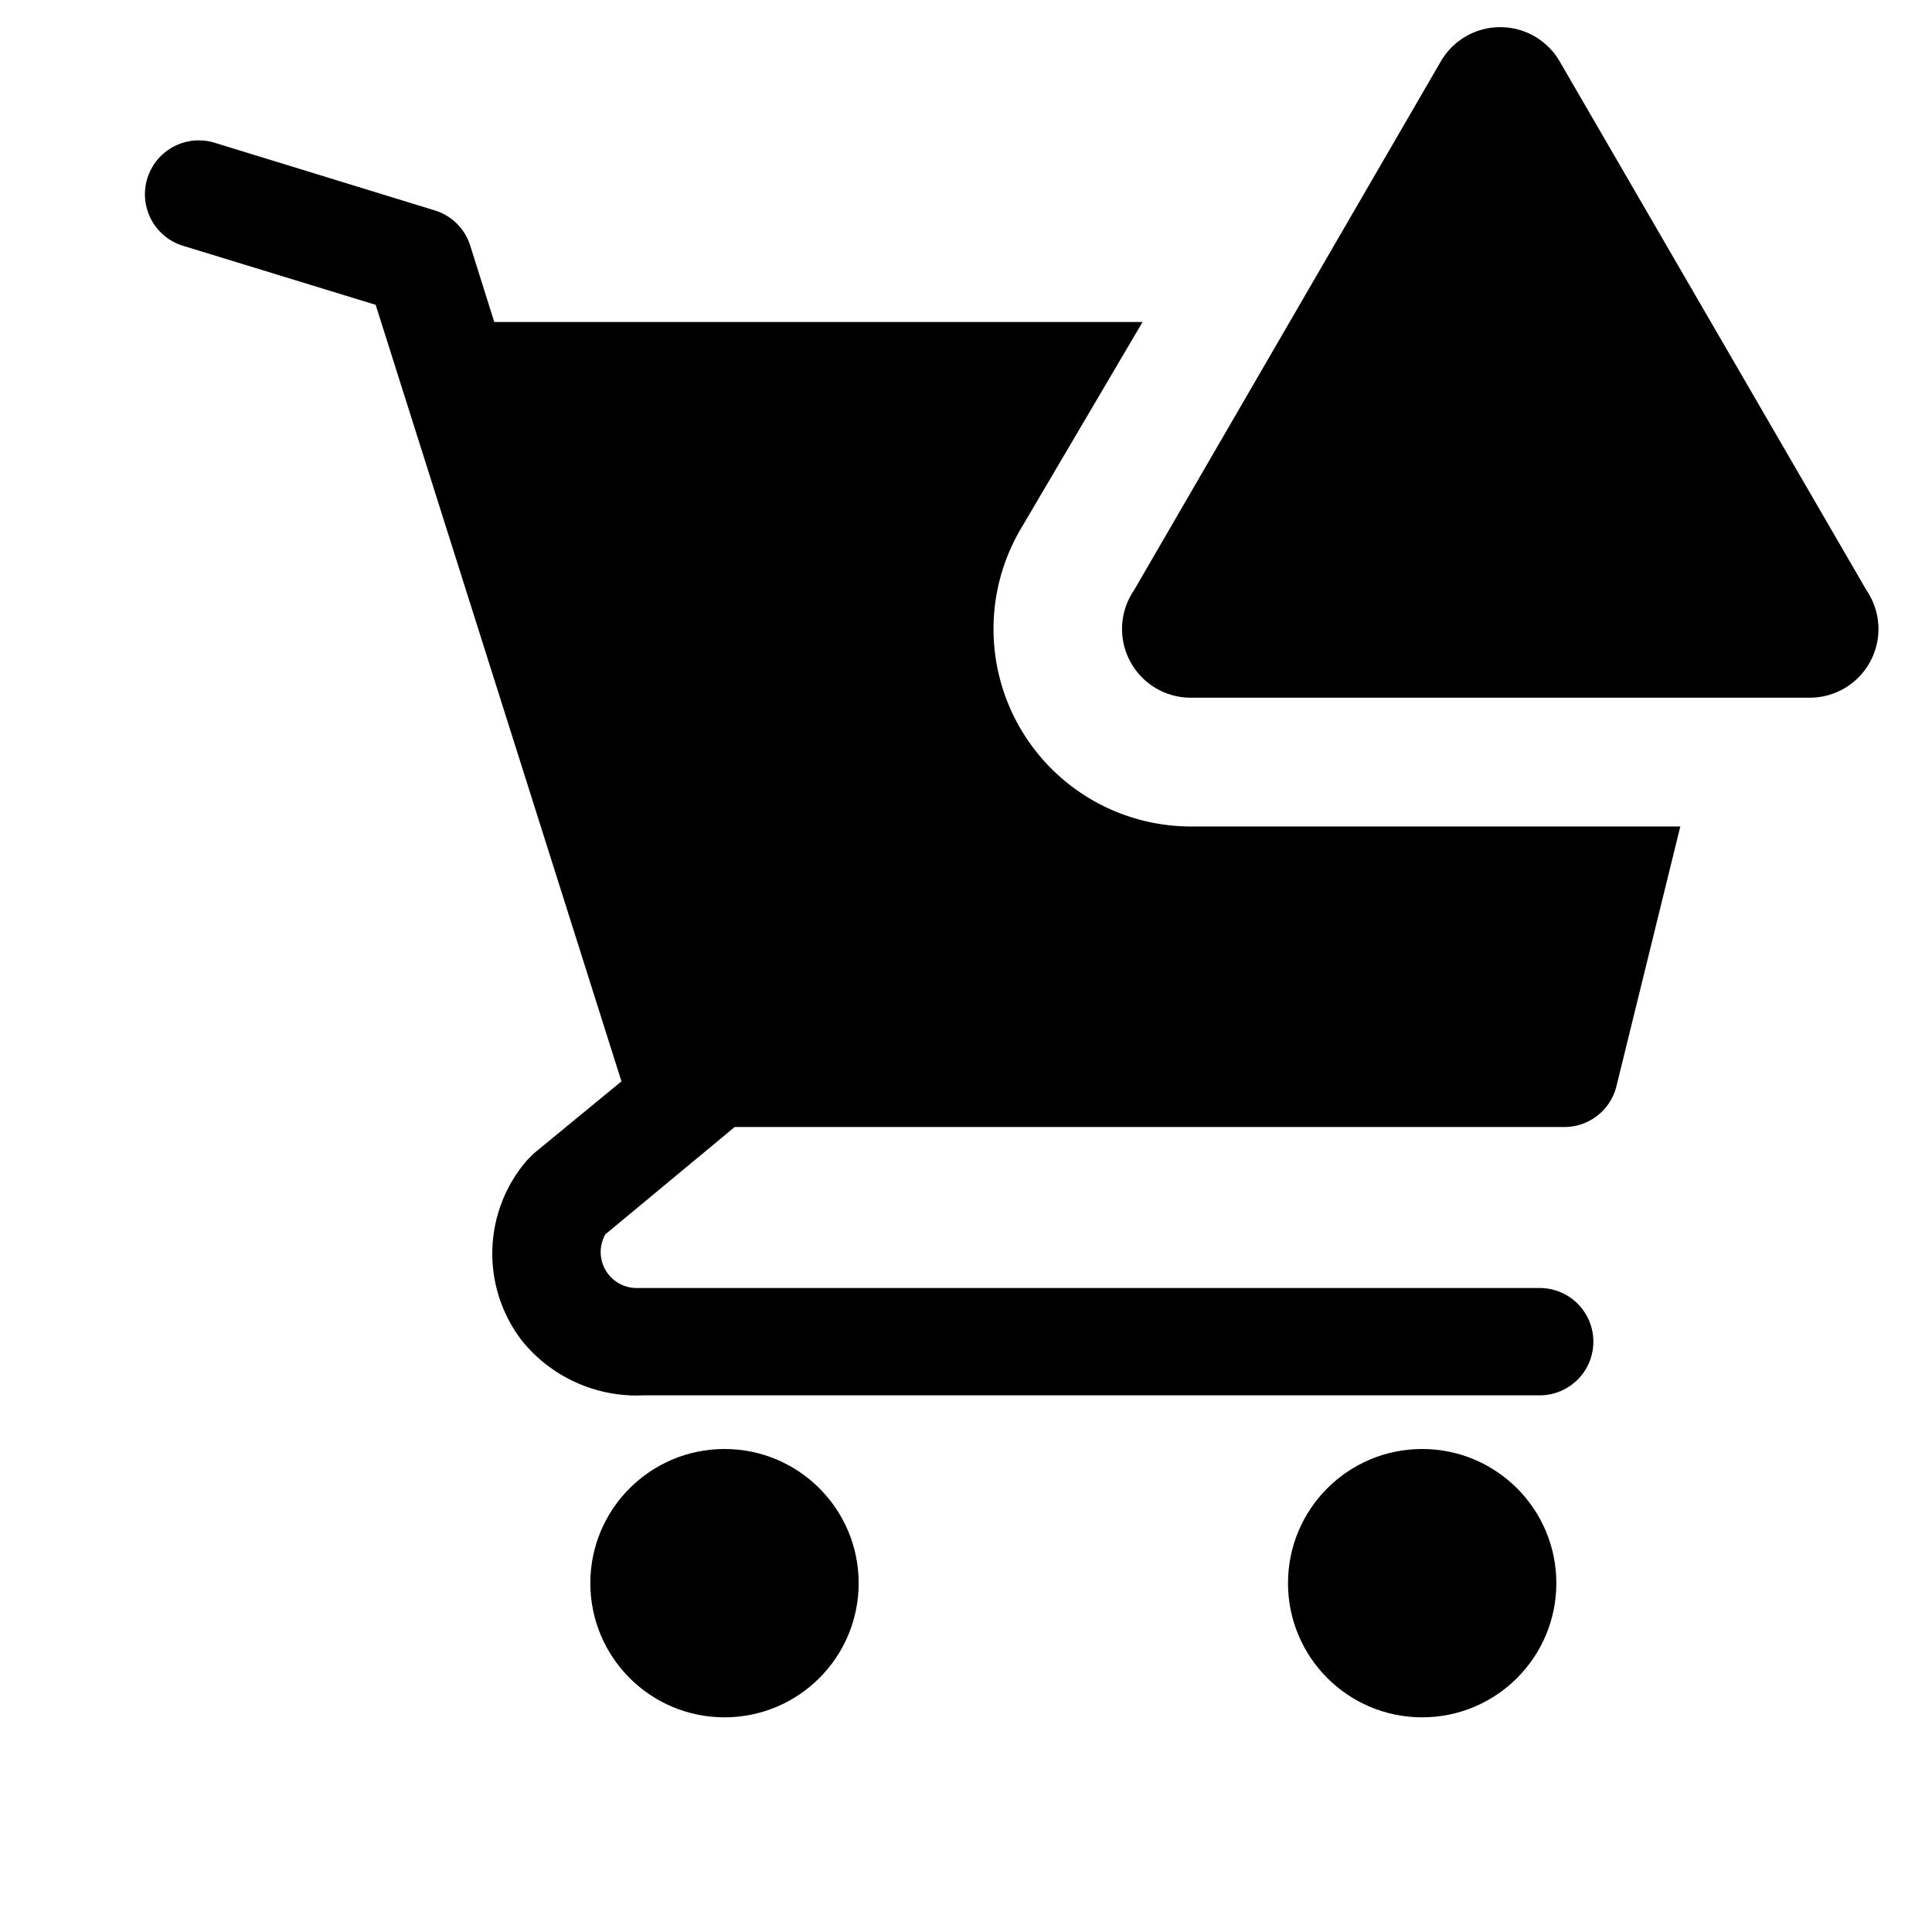
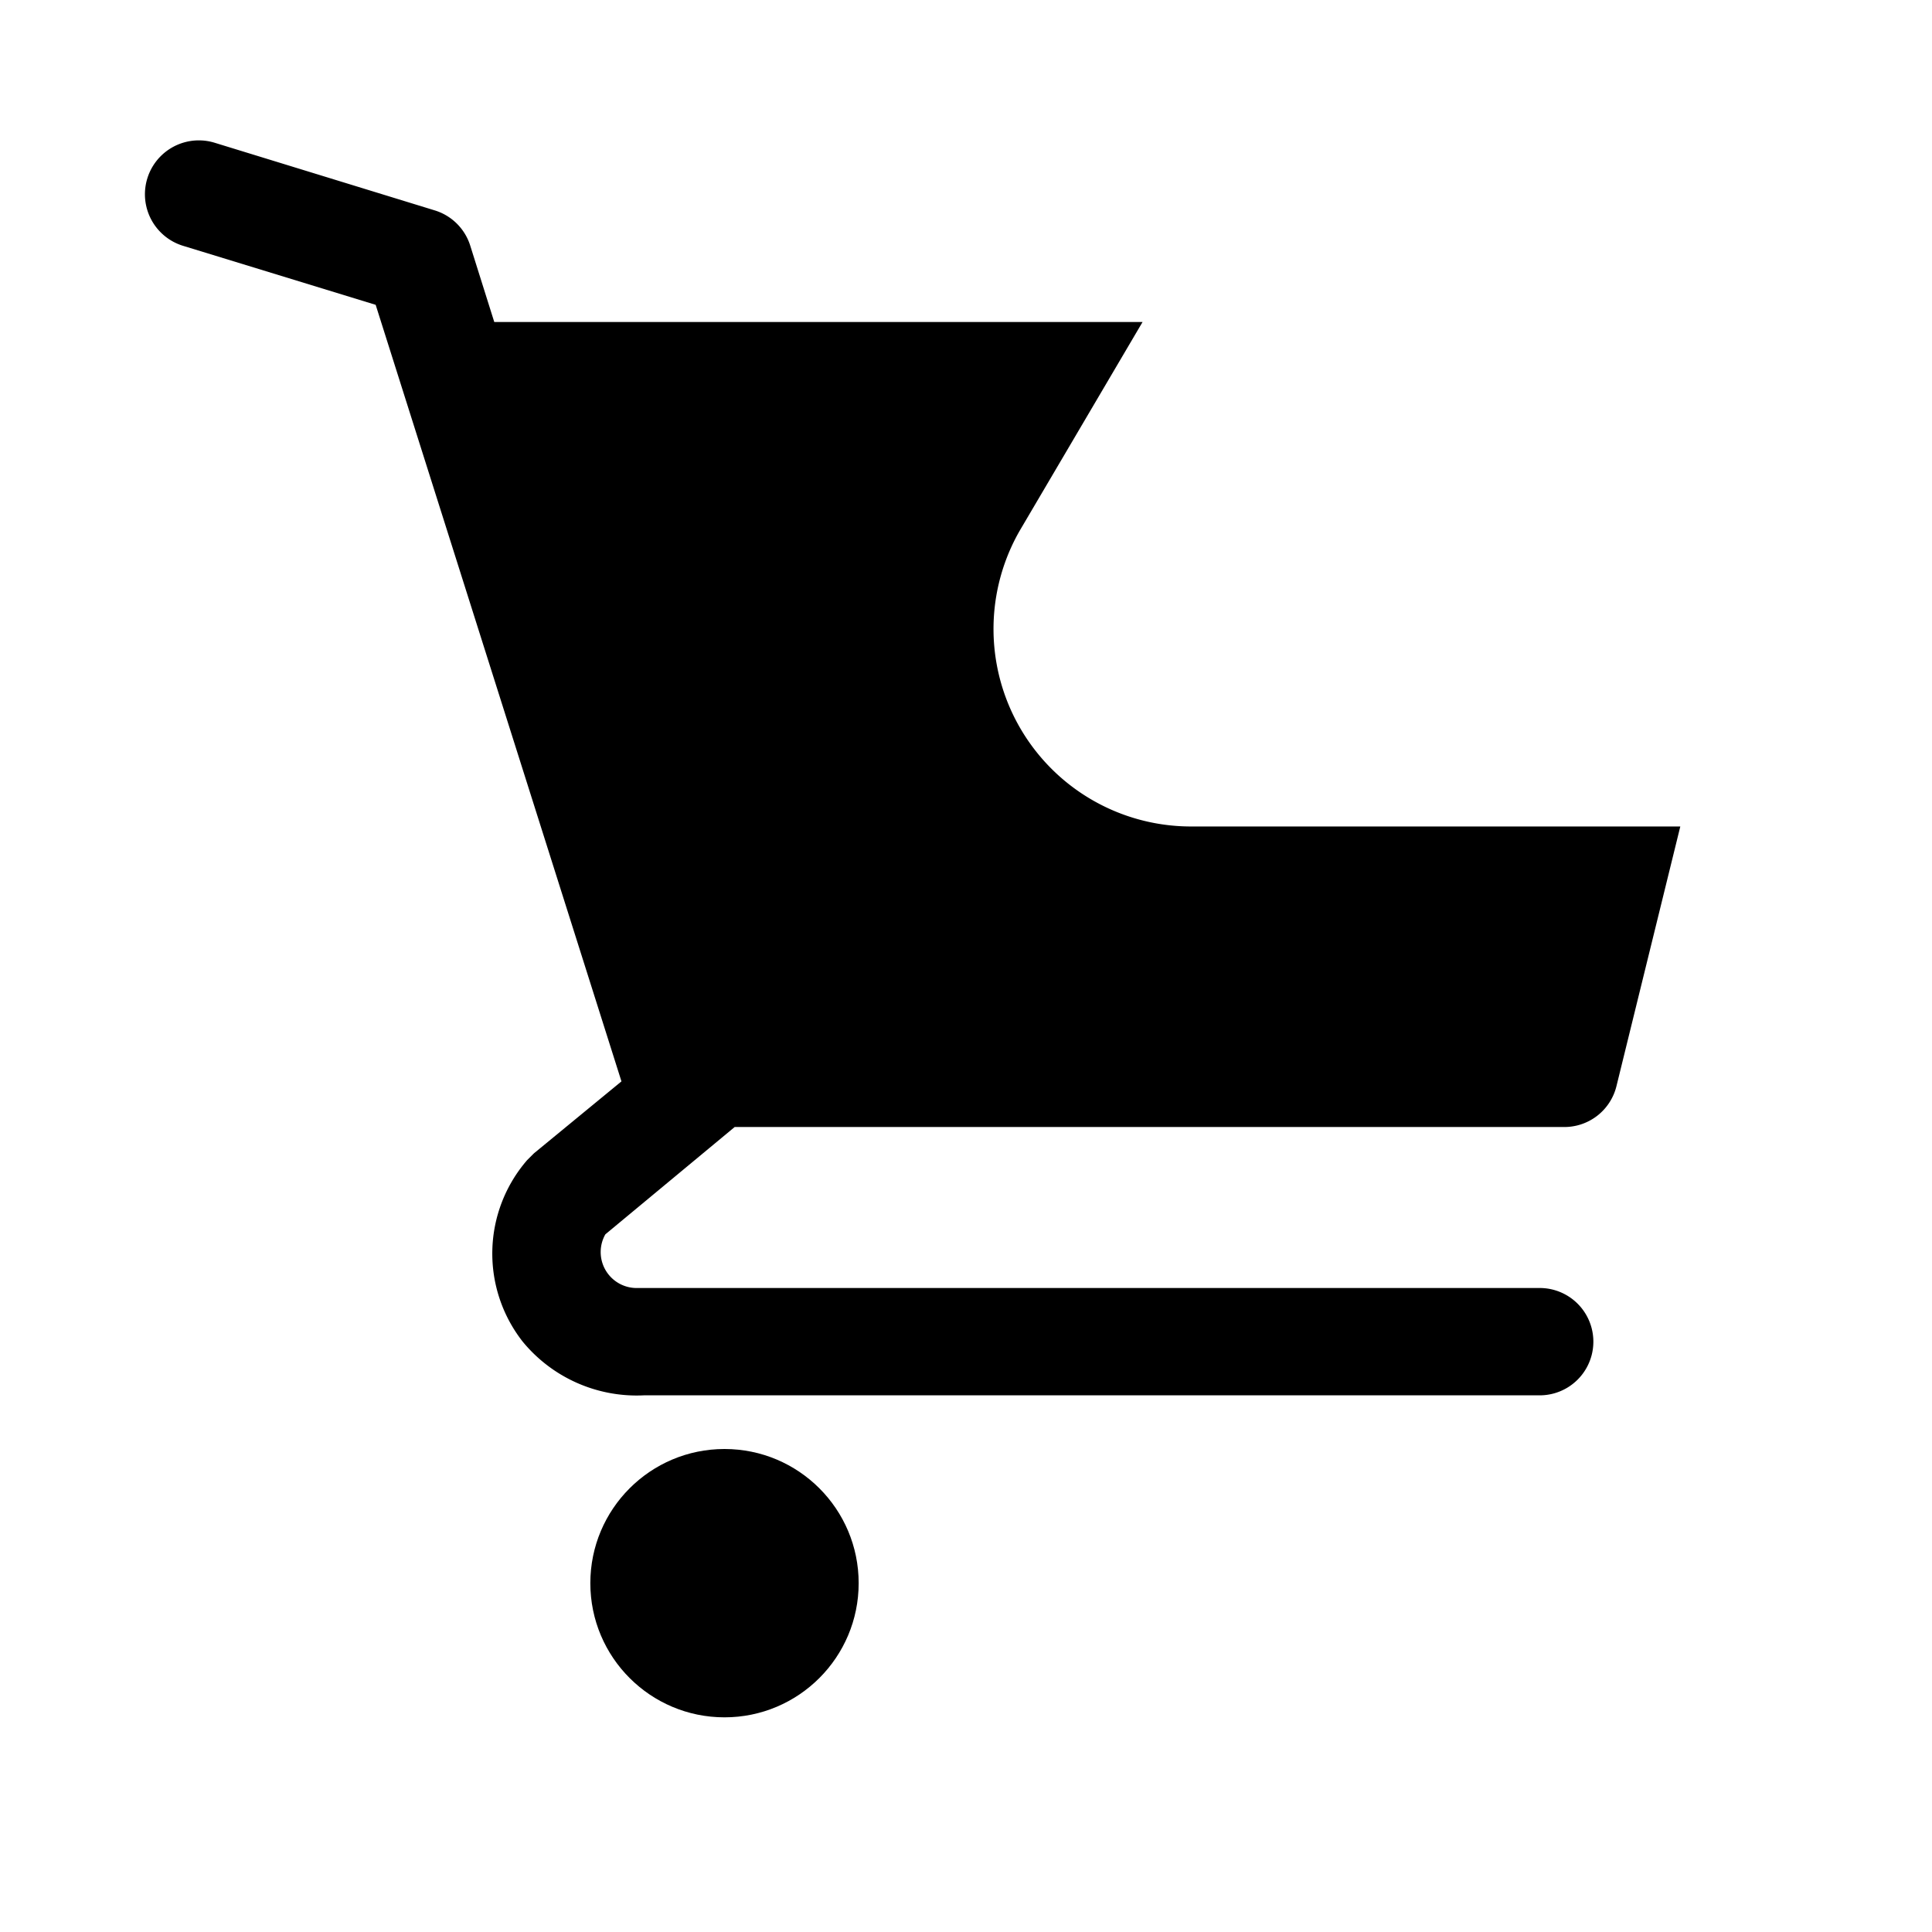
<svg xmlns="http://www.w3.org/2000/svg" width="800" height="800" viewBox="0 0 36 36">
  <circle cx="13.5" cy="29.5" r="2.5" fill="currentColor" class="clr-i-solid--alerted clr-i-solid-path-1--alerted" />
-   <circle cx="26.5" cy="29.5" r="2.5" fill="currentColor" class="clr-i-solid--alerted clr-i-solid-path-2--alerted" />
  <path fill="currentColor" d="M22.23 15.4A3.68 3.68 0 0 1 19 9.89L21.29 6H9.21l-.45-1.43a1 1 0 0 0-.66-.65L4 2.66a1 1 0 1 0-.59 1.92L7 5.68l4.58 14.47l-1.63 1.34l-.13.13A2.66 2.66 0 0 0 9.74 25A2.75 2.75 0 0 0 12 26h16.69a1 1 0 0 0 0-2H11.84a.67.67 0 0 1-.56-1l2.41-2h15.43a1 1 0 0 0 1-.76l1.19-4.84Z" class="clr-i-solid--alerted clr-i-solid-path-3--alerted" />
-   <path fill="currentColor" d="M26.85 1.14L21.13 11a1.28 1.28 0 0 0 1.1 2h11.45a1.28 1.28 0 0 0 1.1-2l-5.72-9.86a1.28 1.28 0 0 0-2.21 0" class="clr-i-solid--alerted clr-i-solid-path-4--alerted clr-i-alert" />
-   <path fill="none" d="M0 0h36v36H0z" />
</svg>